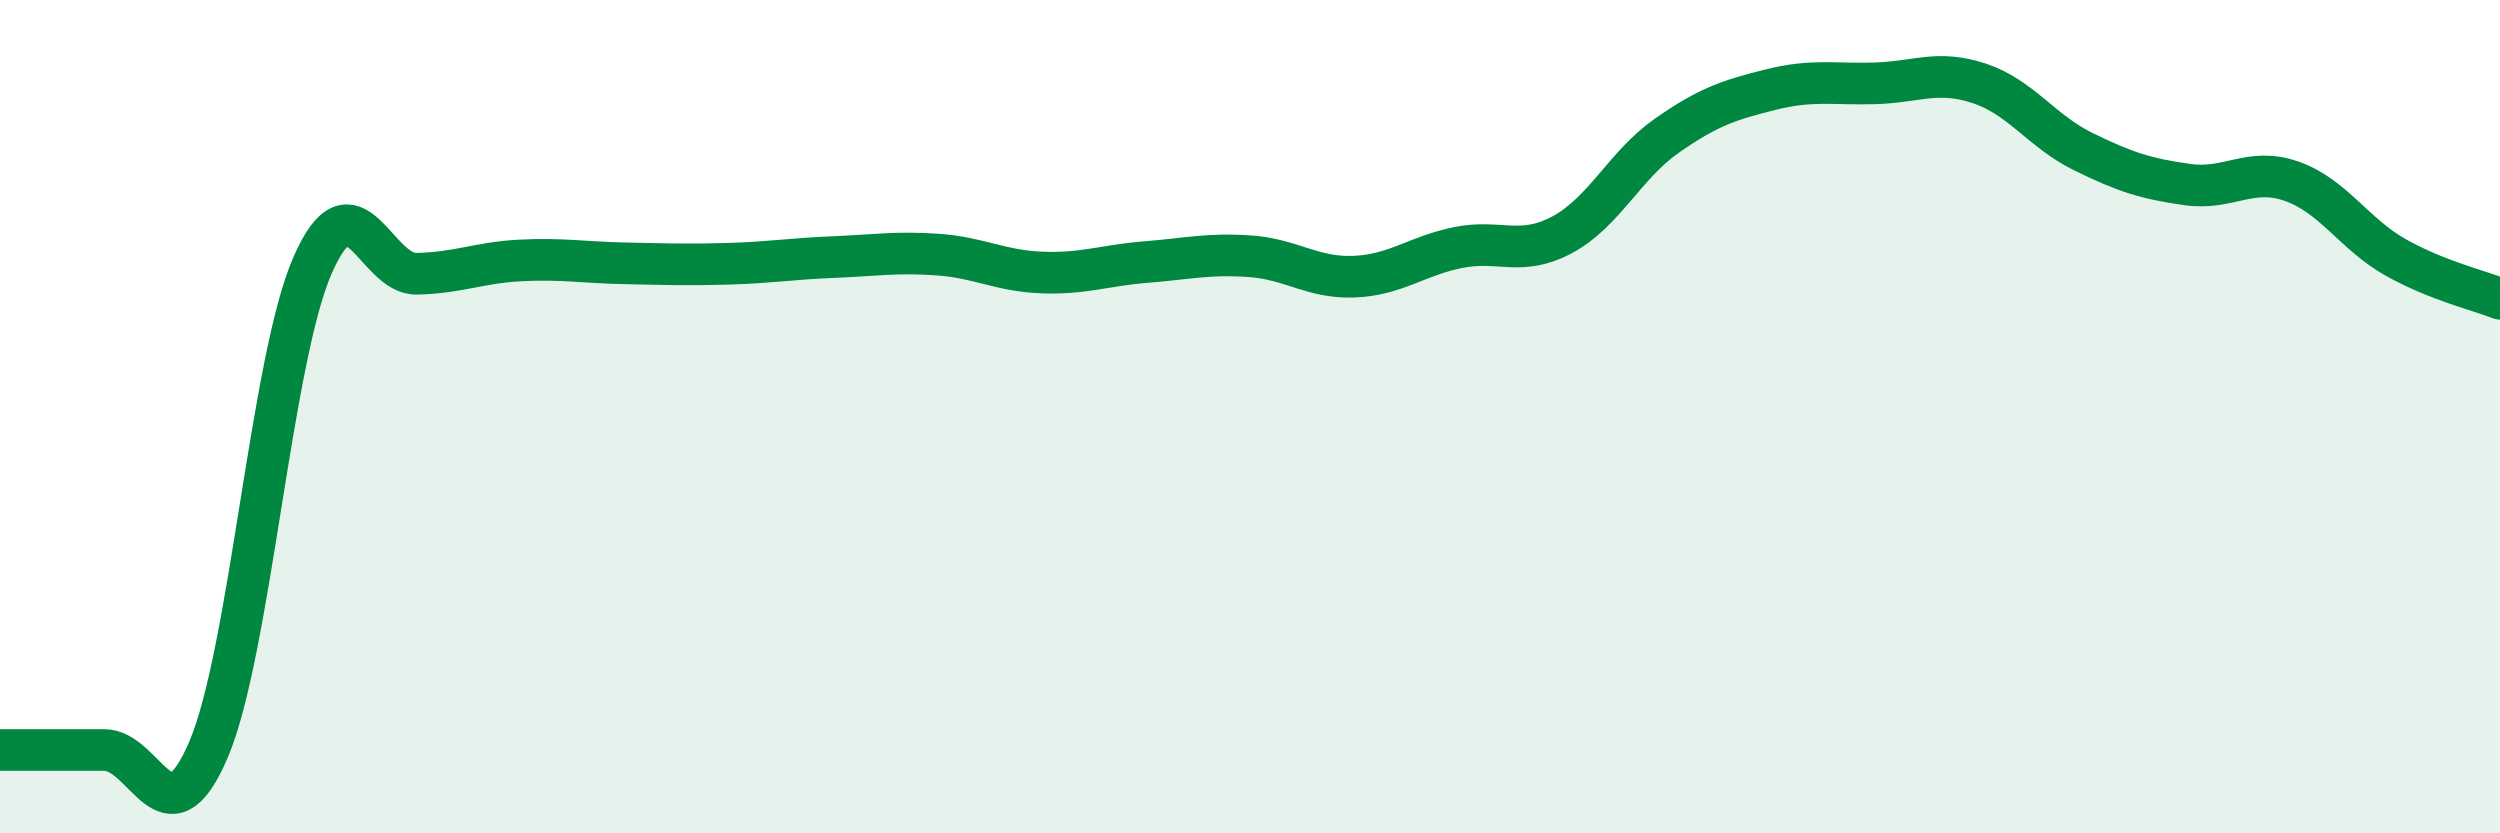
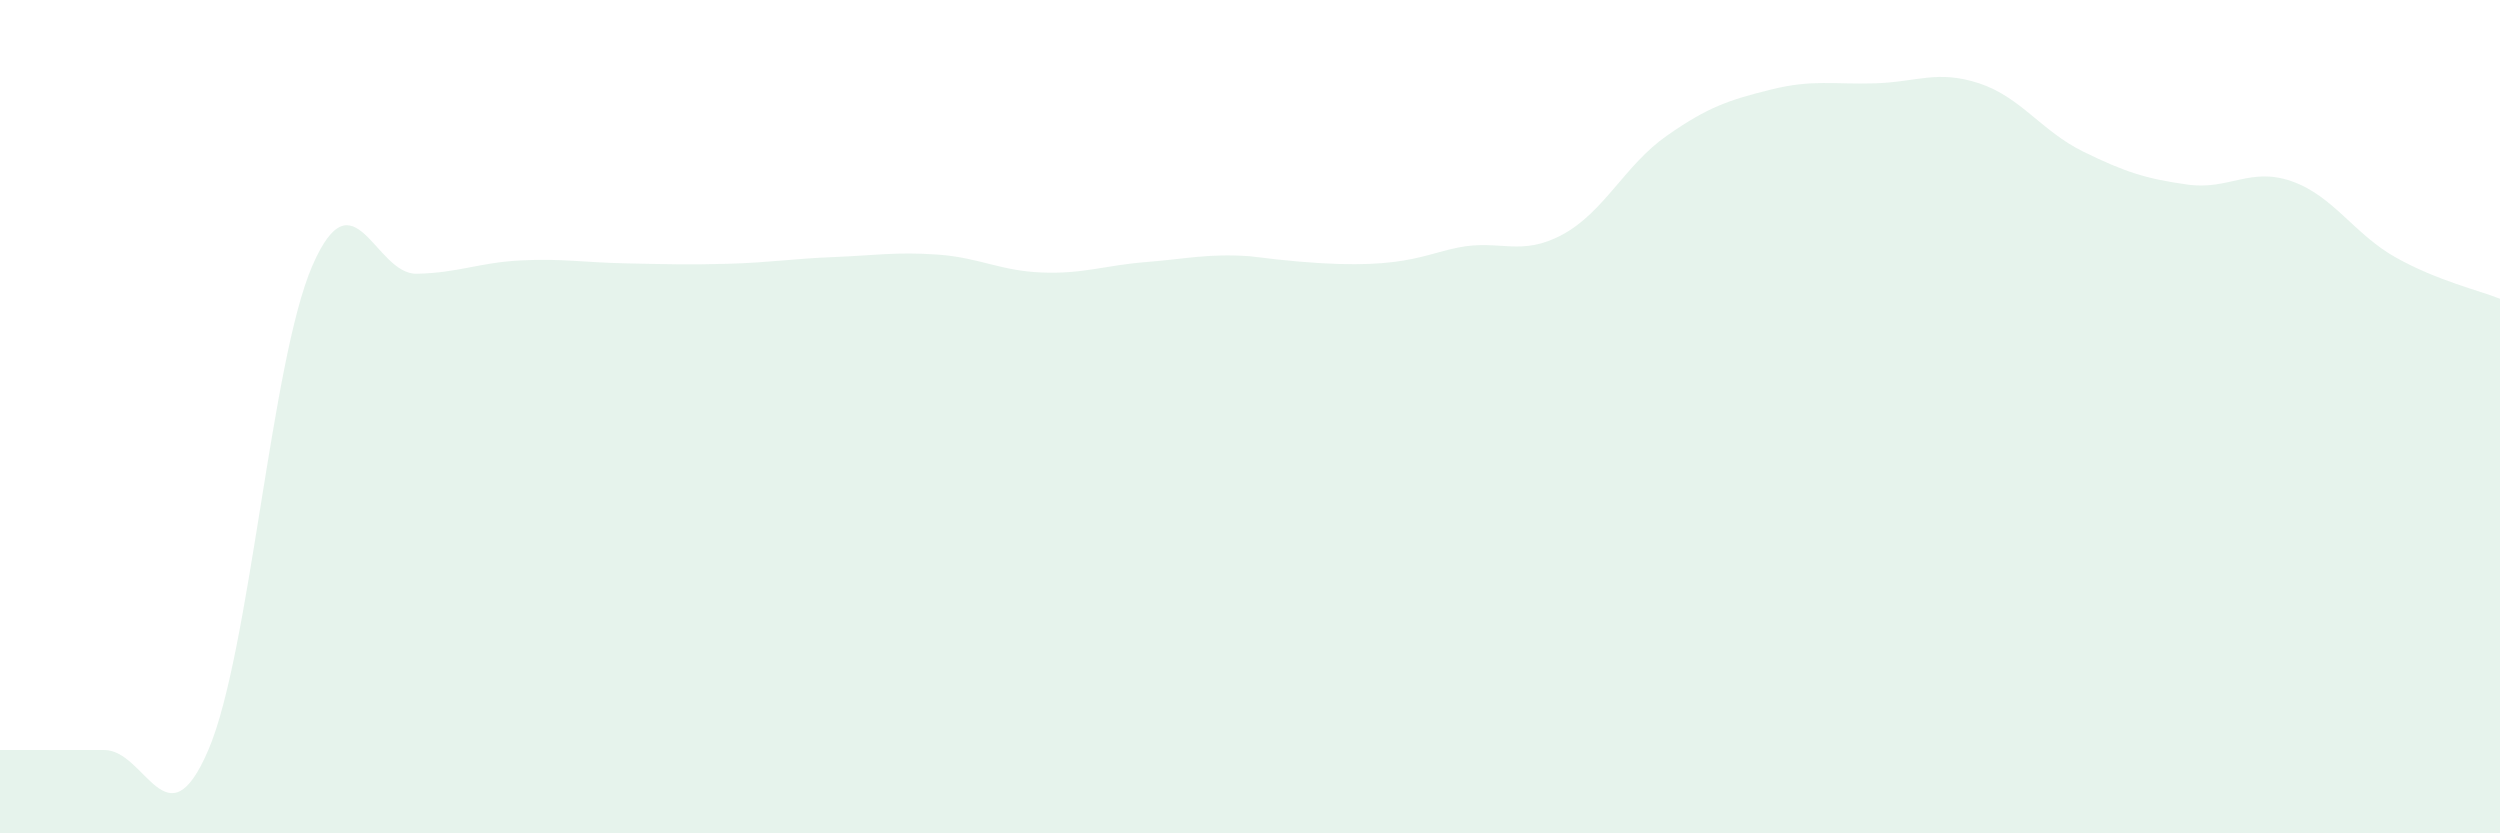
<svg xmlns="http://www.w3.org/2000/svg" width="60" height="20" viewBox="0 0 60 20">
-   <path d="M 0,18 C 0.5,18 1.5,18 2.5,18 C 3.5,18 4,20.33 5,18 C 6,15.67 6.5,8.66 7.5,6.37 C 8.5,4.08 9,6.59 10,6.57 C 11,6.55 11.5,6.3 12.5,6.25 C 13.5,6.2 14,6.3 15,6.32 C 16,6.34 16.5,6.36 17.5,6.33 C 18.5,6.3 19,6.21 20,6.17 C 21,6.13 21.5,6.04 22.5,6.11 C 23.5,6.18 24,6.5 25,6.54 C 26,6.58 26.5,6.37 27.5,6.29 C 28.5,6.21 29,6.08 30,6.15 C 31,6.22 31.5,6.68 32.5,6.64 C 33.5,6.6 34,6.14 35,5.94 C 36,5.74 36.5,6.17 37.5,5.63 C 38.5,5.09 39,3.96 40,3.26 C 41,2.56 41.5,2.4 42.5,2.15 C 43.5,1.9 44,2.03 45,2 C 46,1.97 46.5,1.67 47.5,2 C 48.5,2.33 49,3.15 50,3.64 C 51,4.13 51.5,4.29 52.5,4.43 C 53.5,4.57 54,4 55,4.35 C 56,4.7 56.5,5.62 57.5,6.18 C 58.5,6.74 59.5,6.97 60,7.17L60 20L0 20Z" fill="#008740" opacity="0.1" stroke-linecap="round" stroke-linejoin="round" />
-   <path d="M 0,18 C 0.5,18 1.5,18 2.5,18 C 3.5,18 4,20.33 5,18 C 6,15.67 6.5,8.66 7.5,6.37 C 8.5,4.08 9,6.59 10,6.57 C 11,6.55 11.5,6.3 12.5,6.25 C 13.5,6.2 14,6.3 15,6.32 C 16,6.34 16.5,6.36 17.5,6.33 C 18.5,6.3 19,6.21 20,6.17 C 21,6.13 21.5,6.04 22.5,6.11 C 23.5,6.18 24,6.5 25,6.54 C 26,6.58 26.5,6.37 27.5,6.29 C 28.5,6.21 29,6.08 30,6.15 C 31,6.22 31.5,6.68 32.5,6.64 C 33.5,6.6 34,6.14 35,5.94 C 36,5.74 36.5,6.17 37.5,5.63 C 38.5,5.09 39,3.96 40,3.26 C 41,2.56 41.5,2.4 42.5,2.15 C 43.5,1.9 44,2.03 45,2 C 46,1.97 46.5,1.67 47.5,2 C 48.5,2.33 49,3.15 50,3.64 C 51,4.13 51.5,4.29 52.5,4.43 C 53.5,4.57 54,4 55,4.35 C 56,4.7 56.5,5.62 57.5,6.18 C 58.5,6.74 59.5,6.97 60,7.17" stroke="#008740" stroke-width="1" fill="none" stroke-linecap="round" stroke-linejoin="round" />
+   <path d="M 0,18 C 0.5,18 1.5,18 2.5,18 C 3.5,18 4,20.33 5,18 C 6,15.67 6.5,8.66 7.5,6.37 C 8.5,4.08 9,6.59 10,6.57 C 11,6.55 11.5,6.3 12.5,6.25 C 13.5,6.2 14,6.3 15,6.32 C 16,6.34 16.5,6.36 17.5,6.33 C 18.5,6.3 19,6.21 20,6.17 C 21,6.13 21.5,6.04 22.5,6.11 C 23.5,6.18 24,6.5 25,6.54 C 26,6.58 26.5,6.37 27.5,6.29 C 28.5,6.21 29,6.08 30,6.15 C 33.5,6.6 34,6.14 35,5.94 C 36,5.74 36.5,6.17 37.5,5.63 C 38.5,5.09 39,3.96 40,3.26 C 41,2.56 41.5,2.4 42.5,2.15 C 43.5,1.9 44,2.03 45,2 C 46,1.97 46.5,1.67 47.5,2 C 48.5,2.33 49,3.15 50,3.64 C 51,4.13 51.5,4.29 52.5,4.43 C 53.5,4.57 54,4 55,4.35 C 56,4.7 56.5,5.62 57.5,6.18 C 58.5,6.74 59.5,6.97 60,7.17L60 20L0 20Z" fill="#008740" opacity="0.1" stroke-linecap="round" stroke-linejoin="round" />
</svg>